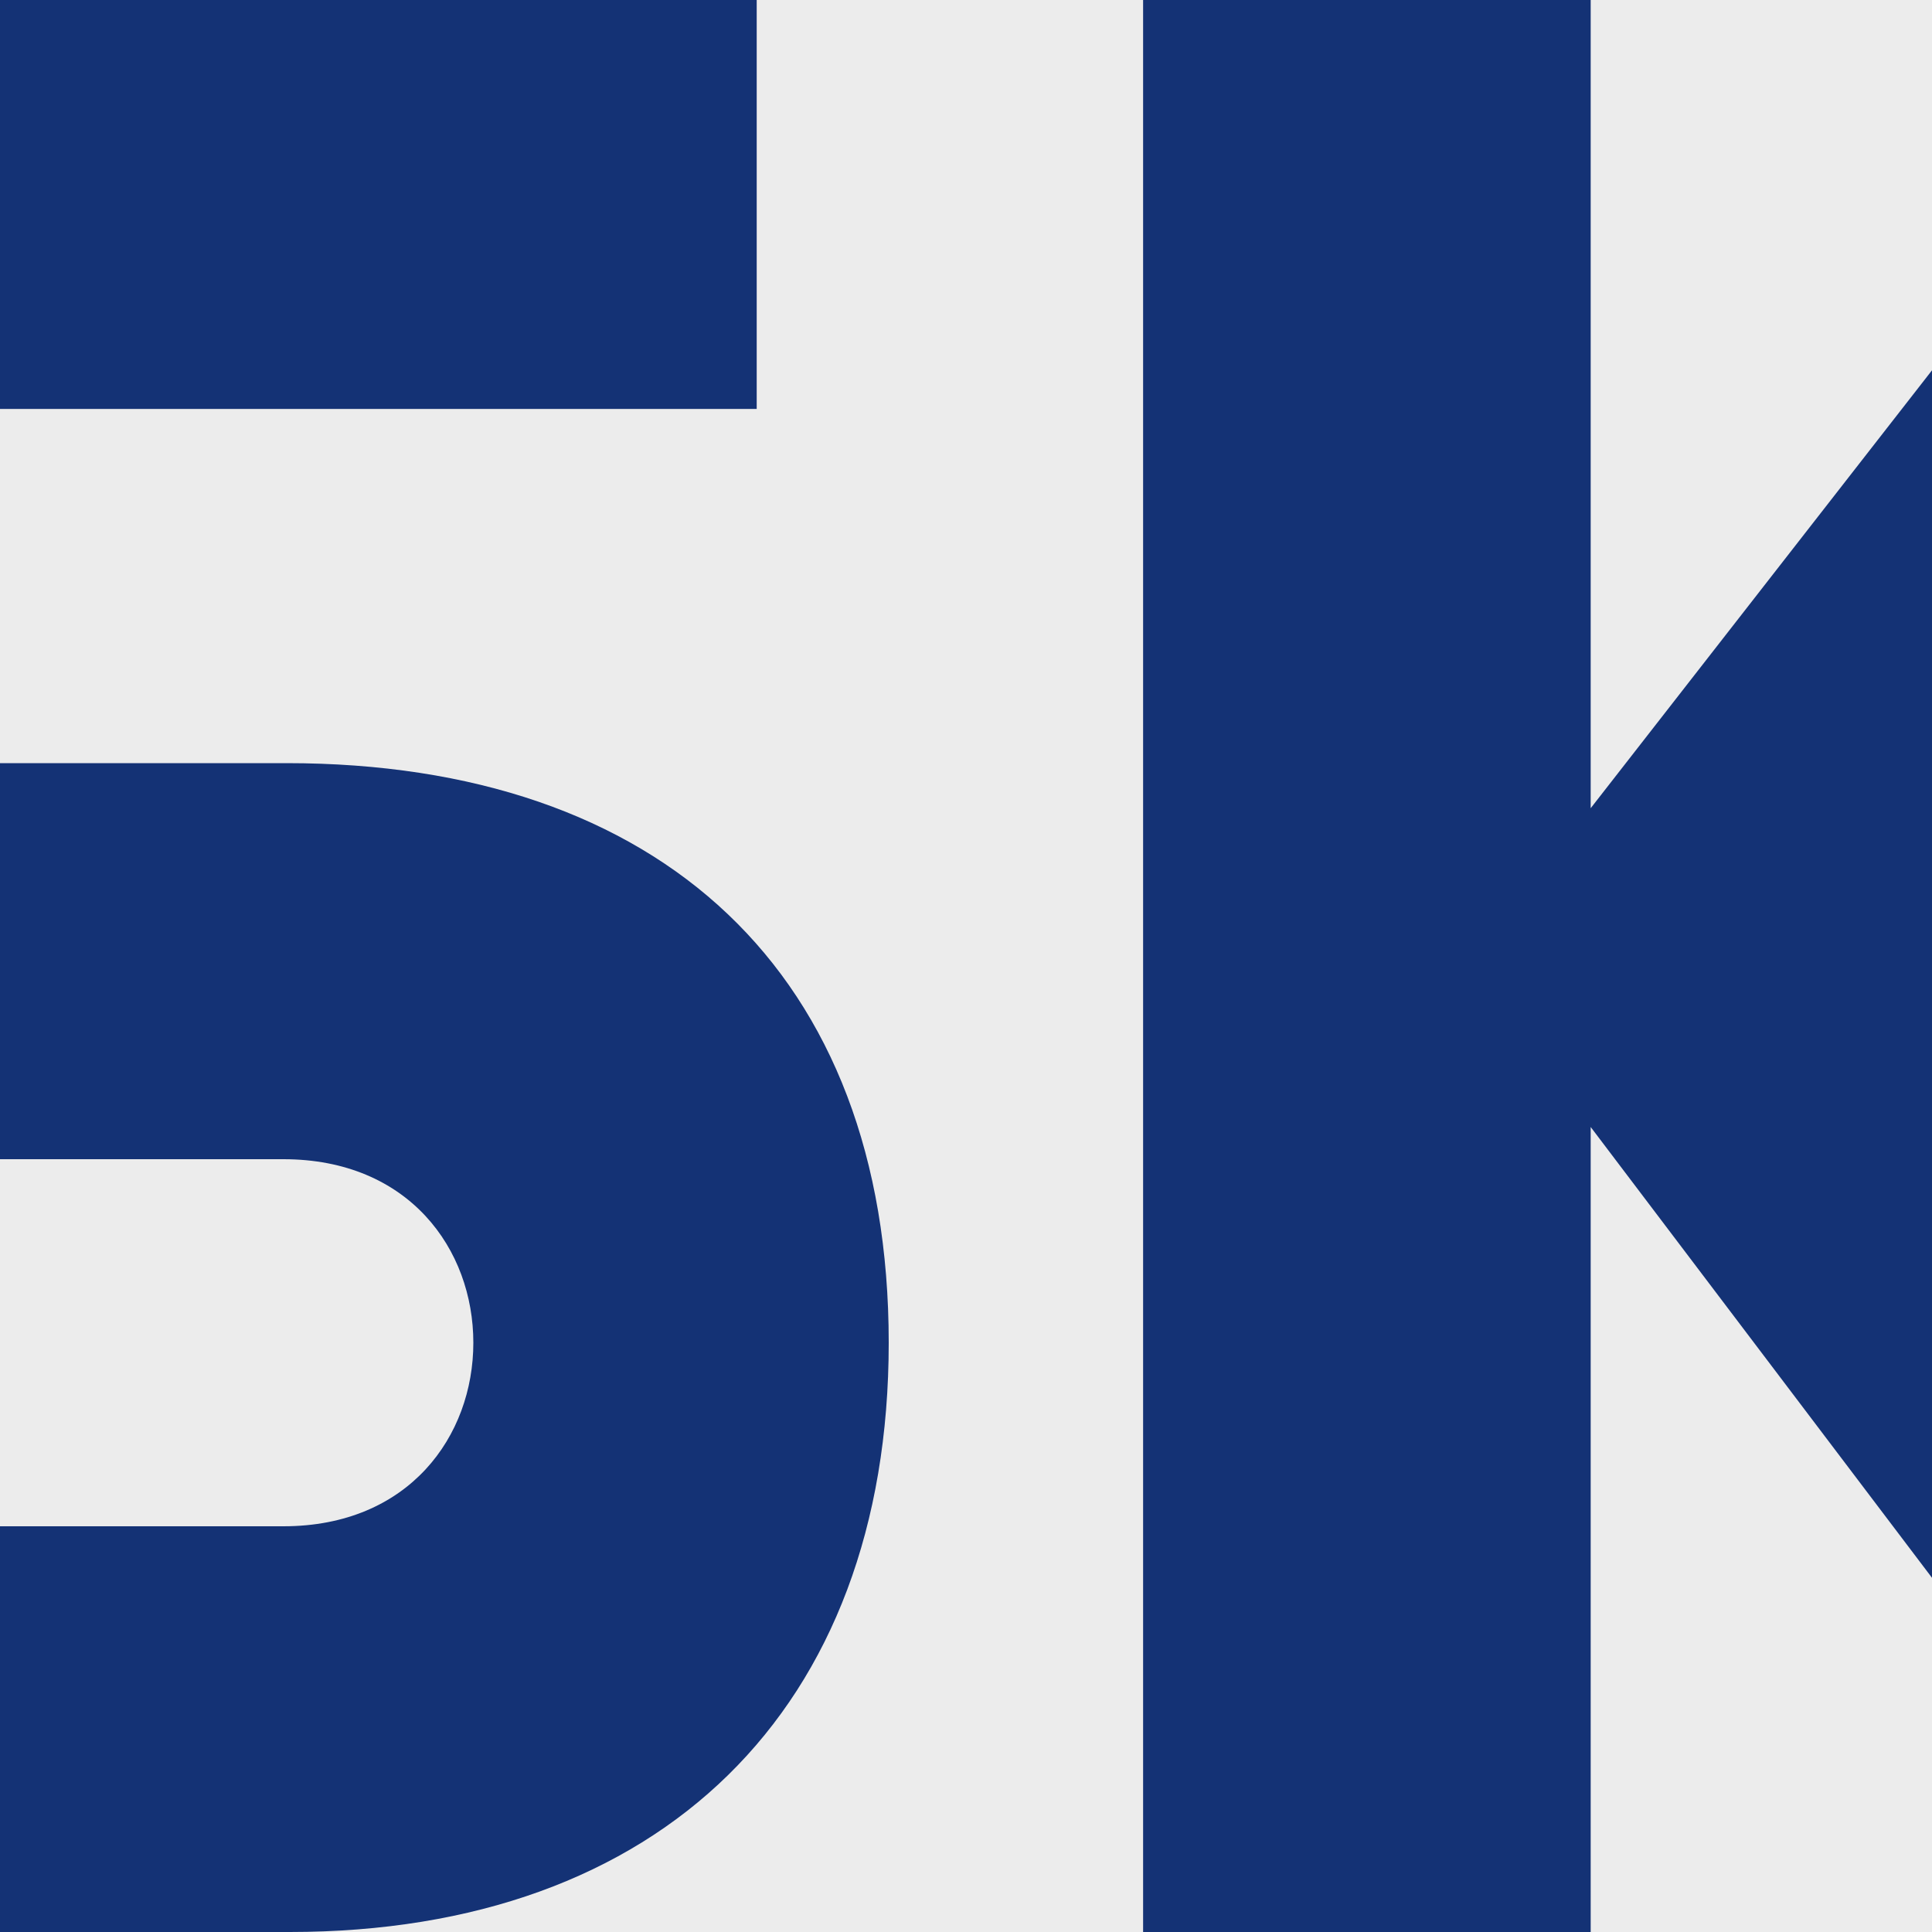
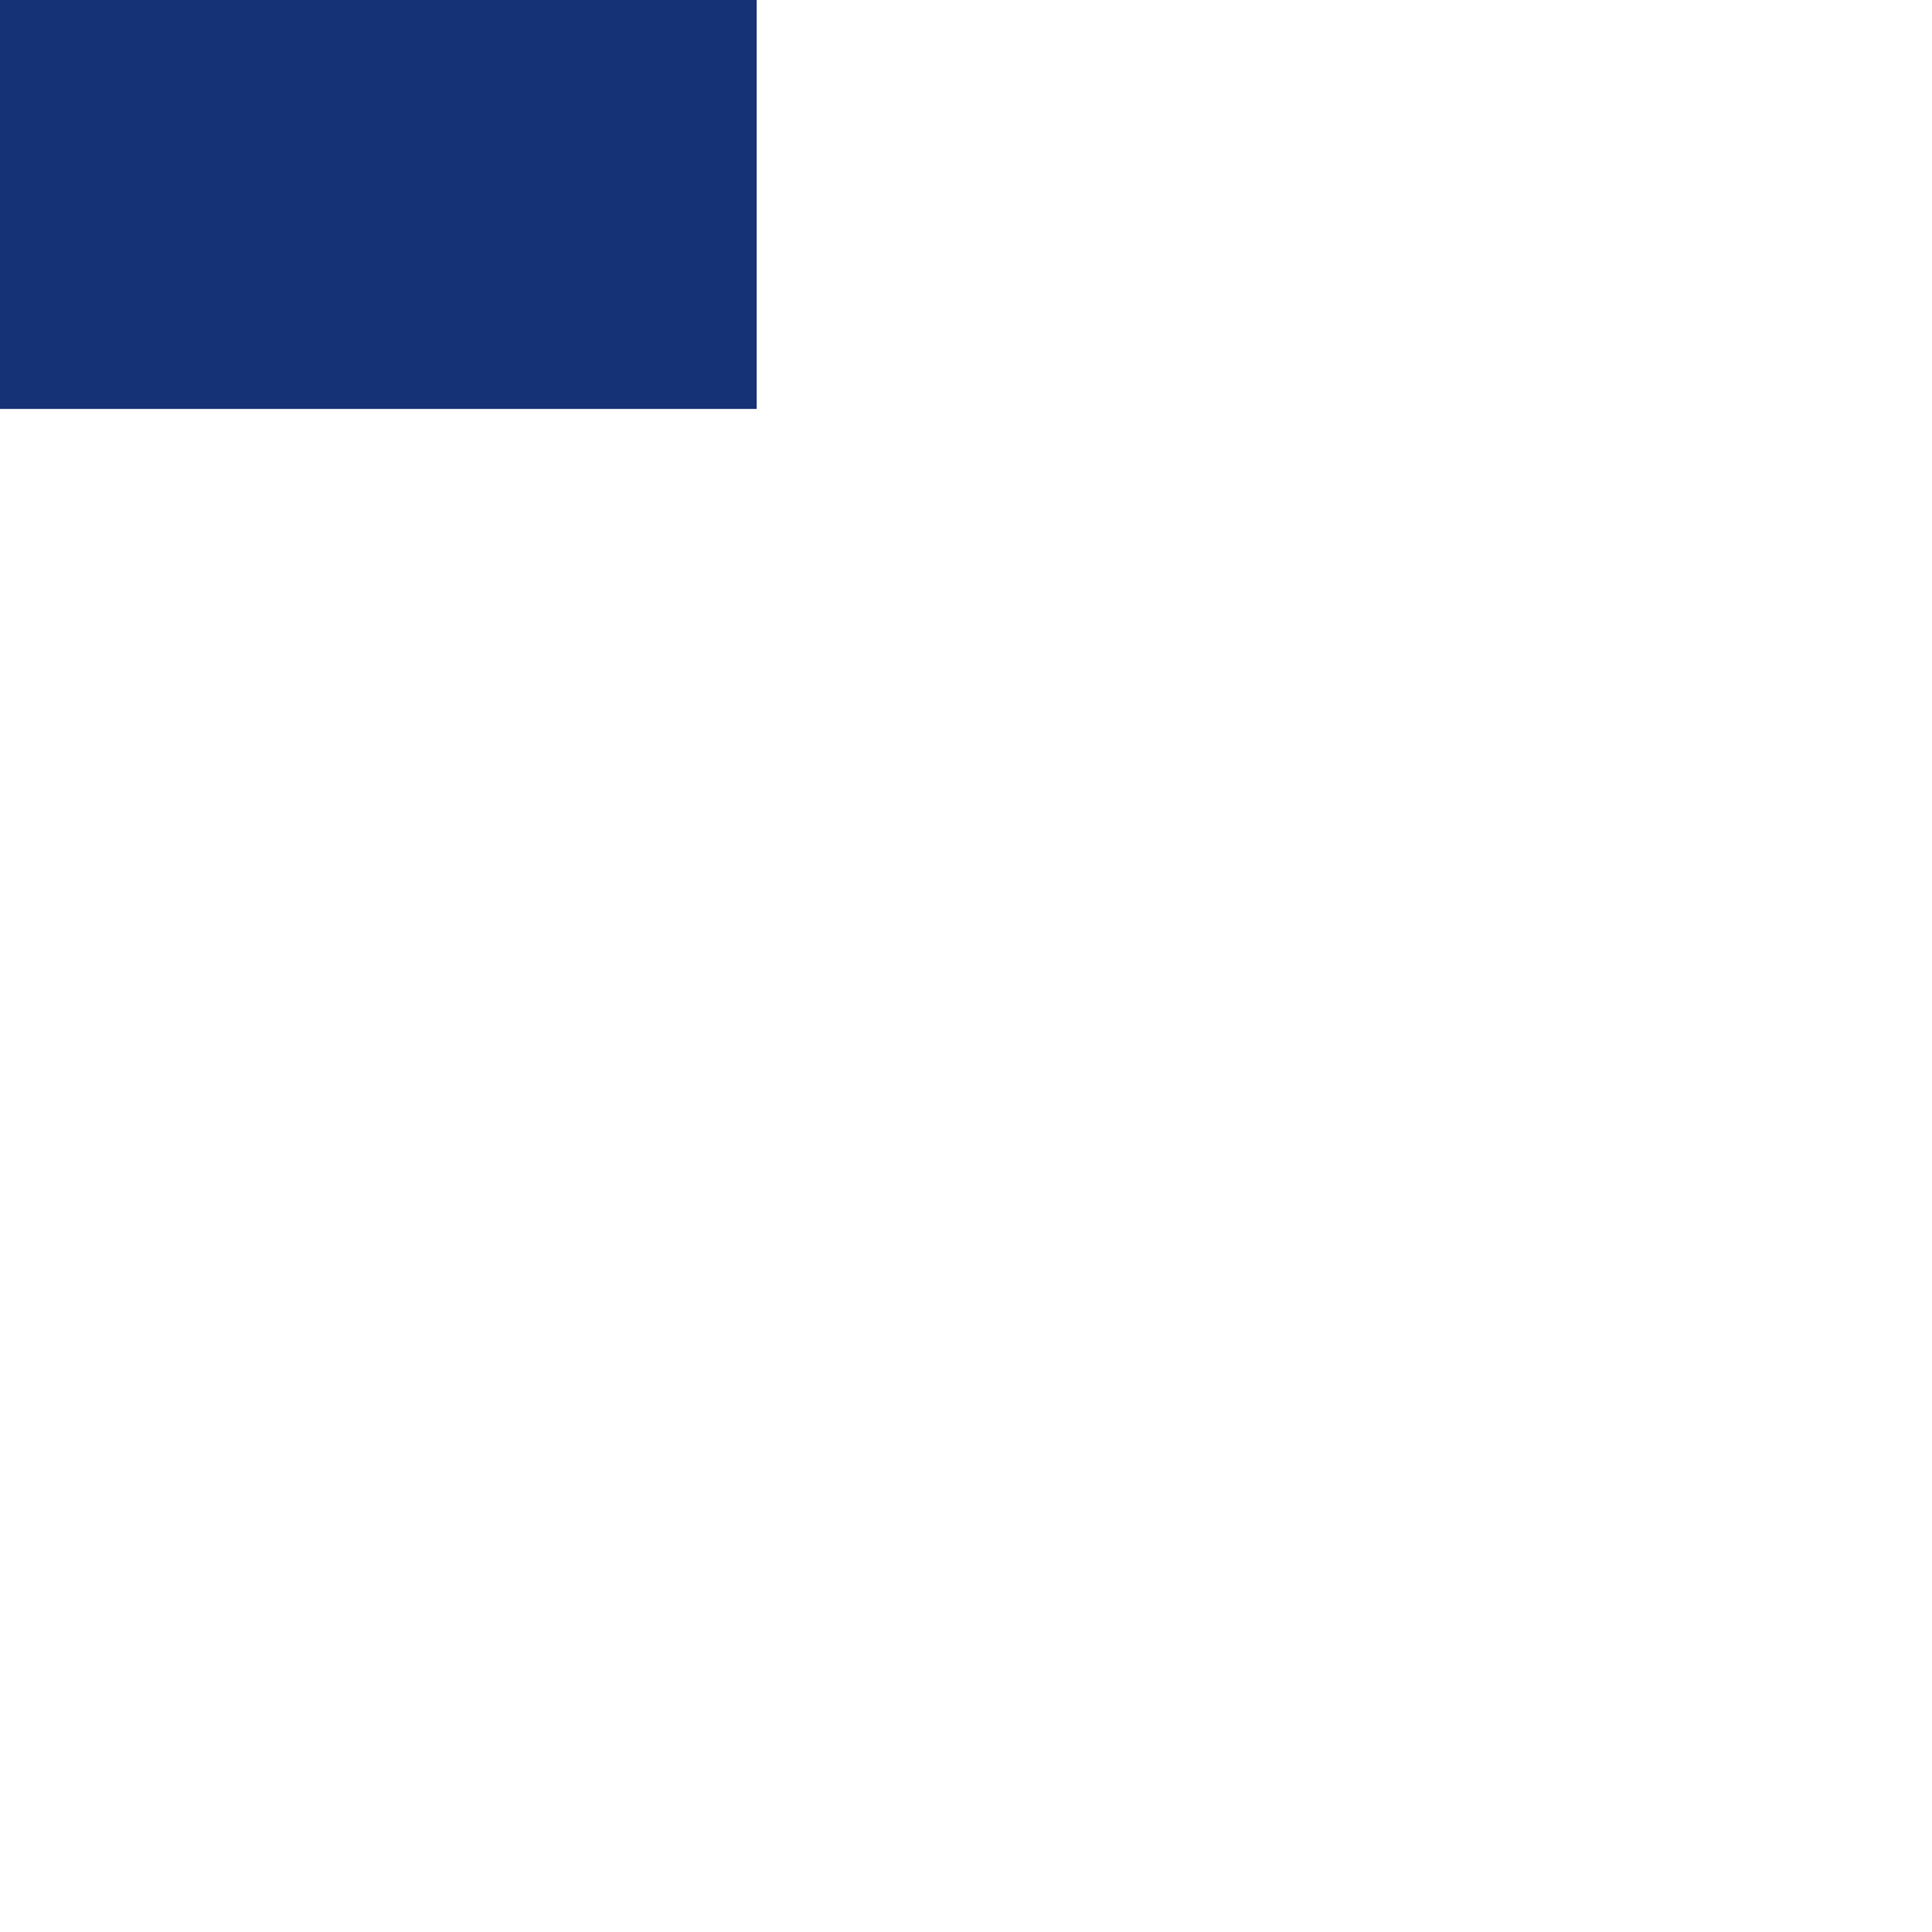
<svg xmlns="http://www.w3.org/2000/svg" xmlns:xlink="http://www.w3.org/1999/xlink" version="1.1" id="Vrstva_1" x="0" y="0" viewBox="0 0 60 60" xml:space="preserve">
  <style />
-   <path fill="#ececec" d="M0 0h60v60H0z" />
  <path fill="#143275" d="M0 0h23.5v12.7H0z" />
  <defs>
    <path id="SVGID_1_" d="M0 0h60v60H0z" />
  </defs>
  <clipPath id="SVGID_00000167377048002731599250000002804186187887816336_">
    <use xlink:href="#SVGID_1_" overflow="visible" />
  </clipPath>
-   <path d="M27.6 41.7c0-11.5-7.1-18-18.7-18H0V36h8.8c3.9 0 5.9 2.8 5.9 5.7 0 2.9-2 5.7-5.9 5.7H0V60h9c11.5 0 18.6-6.9 18.6-18.3M60 49V11.5L49.4 25.1V0H35.5v60h13.9V35z" clip-path="url(#SVGID_00000167377048002731599250000002804186187887816336_)" fill="#143275" />
</svg>